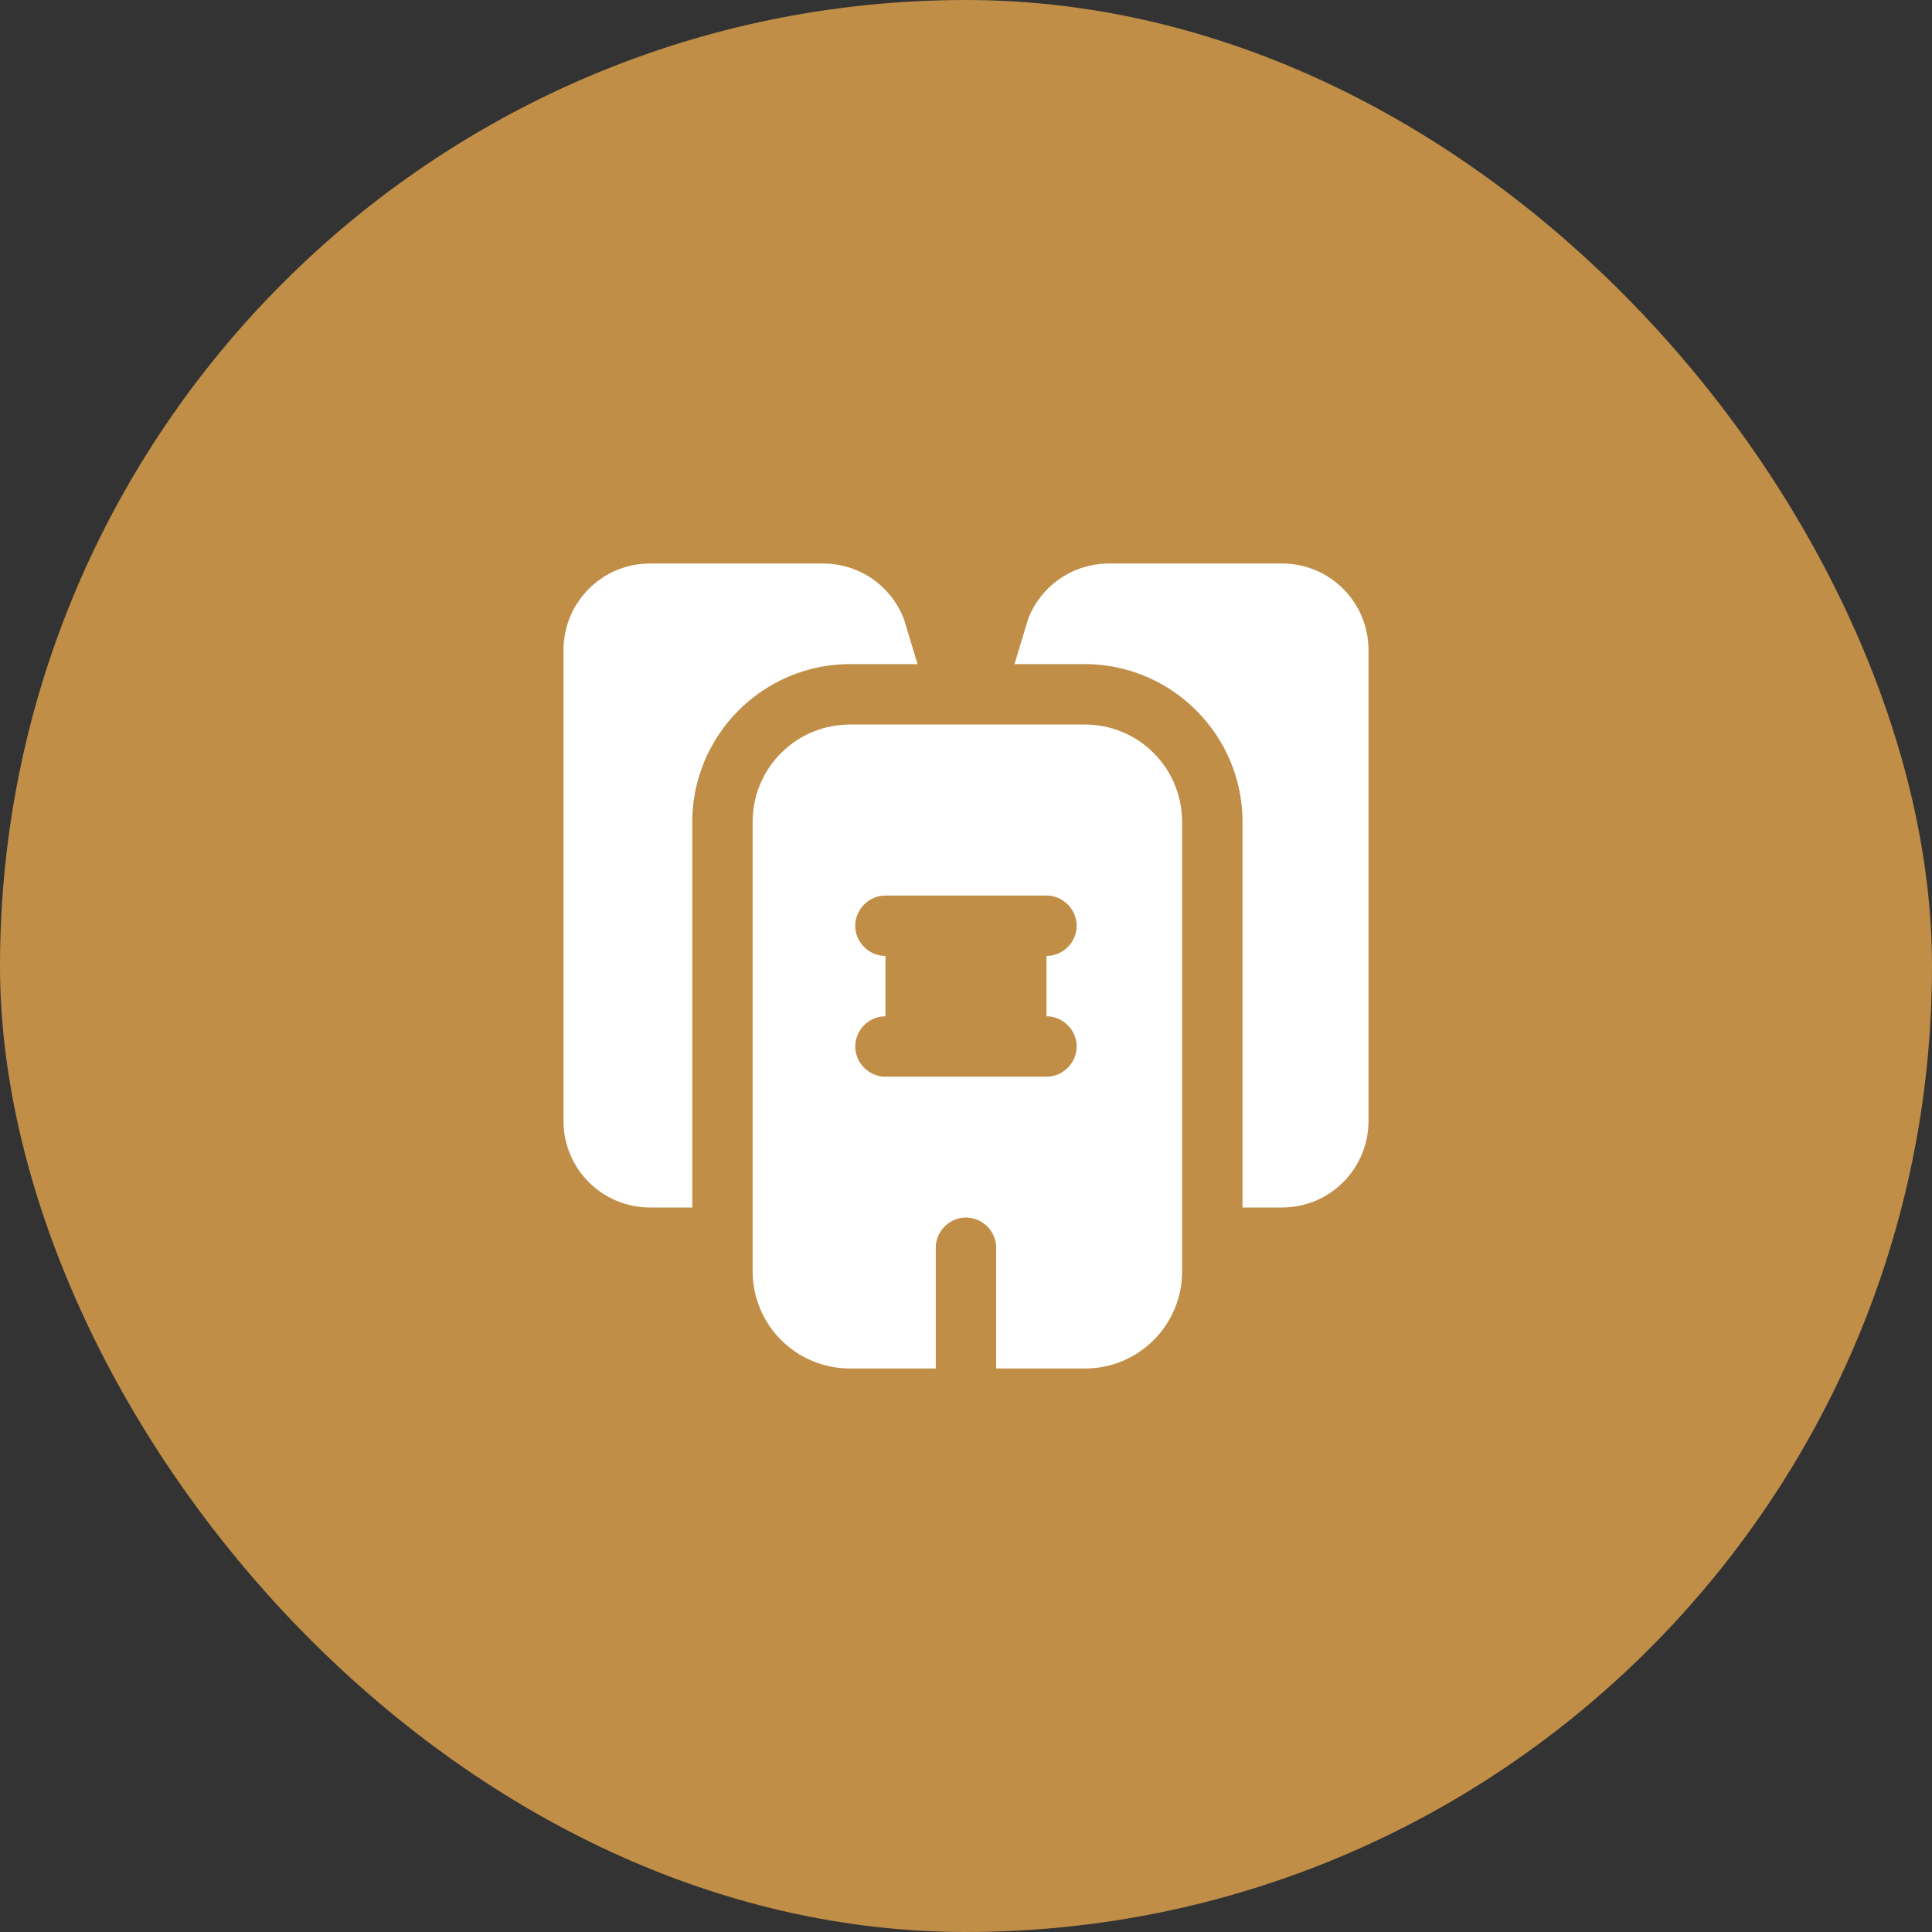
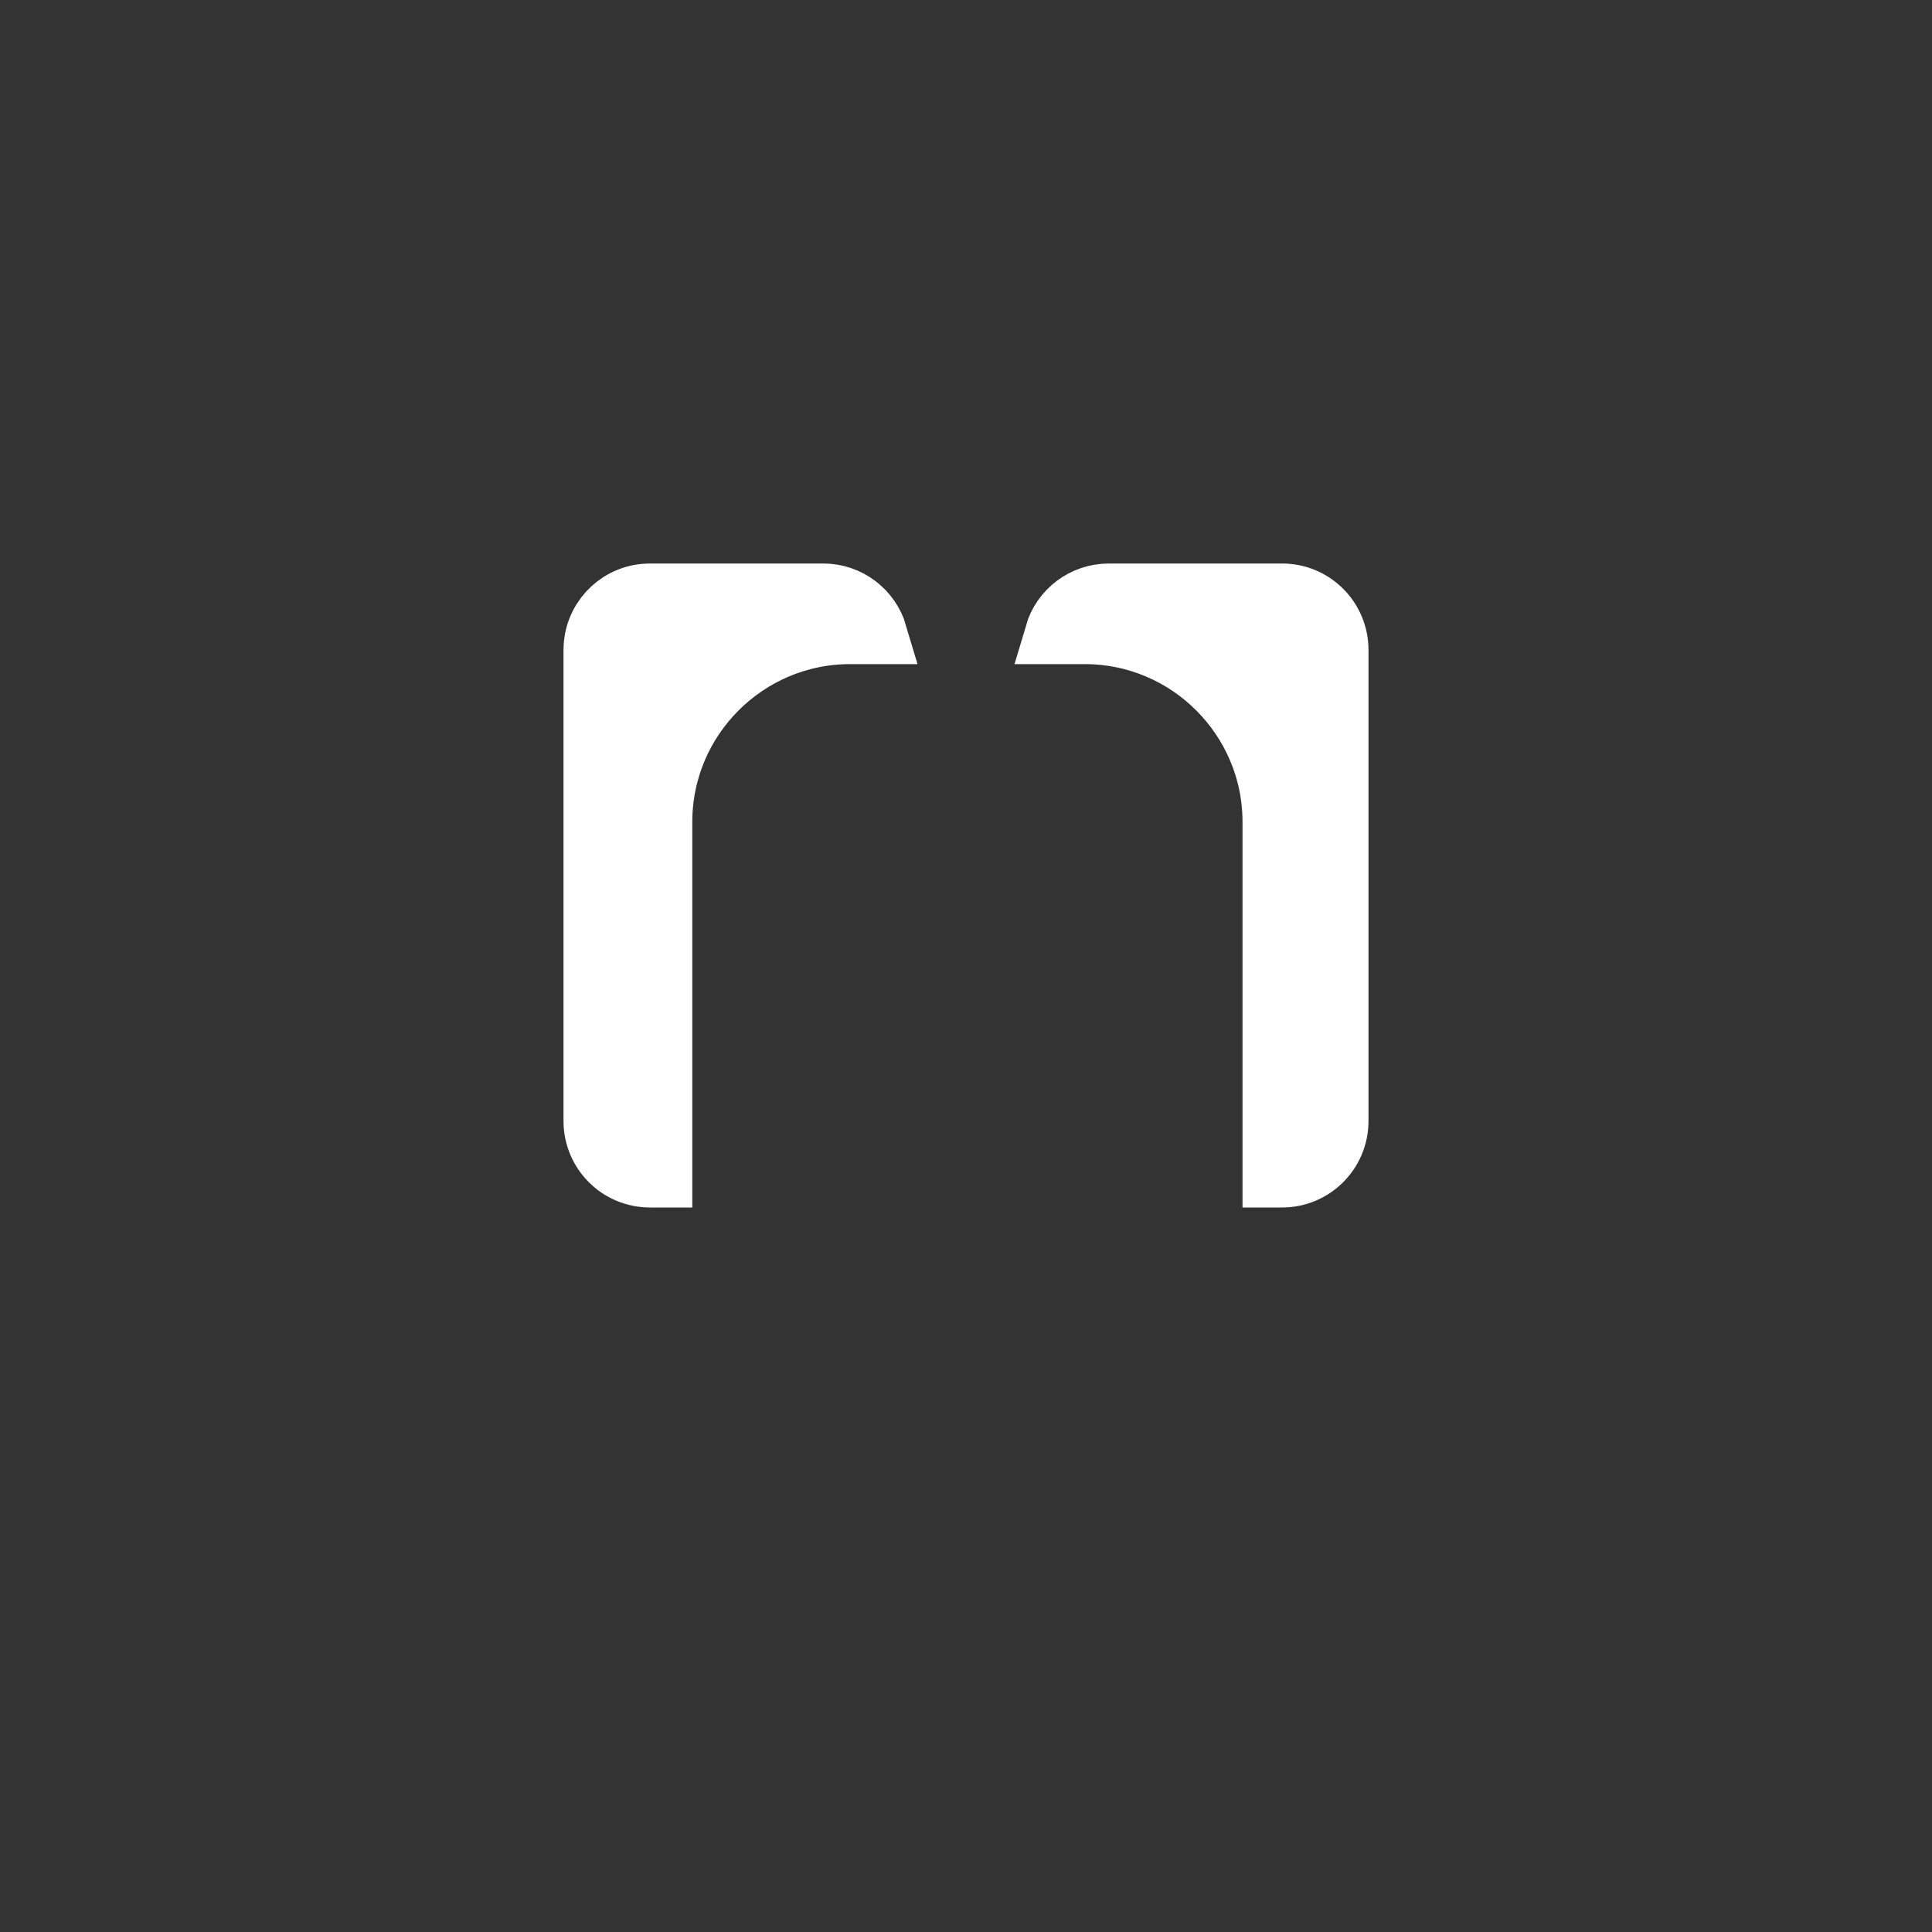
<svg xmlns="http://www.w3.org/2000/svg" width="48" height="48" viewBox="0 0 48 48" fill="none">
  <rect x="0" y="0" width="48" height="48" fill="#333333" stroke="none" />
-   <rect width="48" height="48" rx="24" fill="#C08E47" />
  <path d="M16.15 14.75H20.45C21.087 14.75 21.621 15.171 21.792 15.75H21.12C18.546 15.75 16.45 17.846 16.45 20.42V29.25H16.15C15.375 29.25 14.75 28.625 14.75 27.85V16.15C14.75 15.423 15.299 14.828 16.007 14.757L16.15 14.75Z" fill="white" stroke="white" stroke-width="1.5" />
  <path d="M27.551 14.75H31.851C32.626 14.75 33.25 15.375 33.25 16.15V27.85C33.25 28.625 32.626 29.25 31.851 29.25H31.62V20.42C31.62 17.846 29.524 15.75 26.95 15.75H26.208C26.379 15.17 26.914 14.75 27.551 14.75Z" fill="white" stroke="white" stroke-width="1.5" />
-   <path d="M21.119 18.75H26.949C27.875 18.75 28.619 19.494 28.619 20.42V31.59C28.619 32.506 27.875 33.25 26.959 33.25H25.499V31C25.499 30.176 24.823 29.5 23.999 29.5C23.175 29.5 22.499 30.176 22.499 31V33.25H21.119C20.193 33.25 19.449 32.506 19.449 31.58V20.42C19.449 19.552 20.104 18.844 20.948 18.759L21.119 18.75ZM21.999 21.5C21.175 21.5 20.499 22.176 20.499 23C20.499 23.824 21.175 24.5 21.999 24.5C21.175 24.5 20.499 25.176 20.499 26C20.499 26.824 21.175 27.5 21.999 27.5H25.999C26.823 27.5 27.499 26.824 27.499 26C27.499 25.176 26.823 24.5 25.999 24.5C26.823 24.5 27.499 23.824 27.499 23C27.499 22.176 26.823 21.5 25.999 21.5H21.999Z" fill="white" stroke="white" stroke-width="1.5" />
</svg>